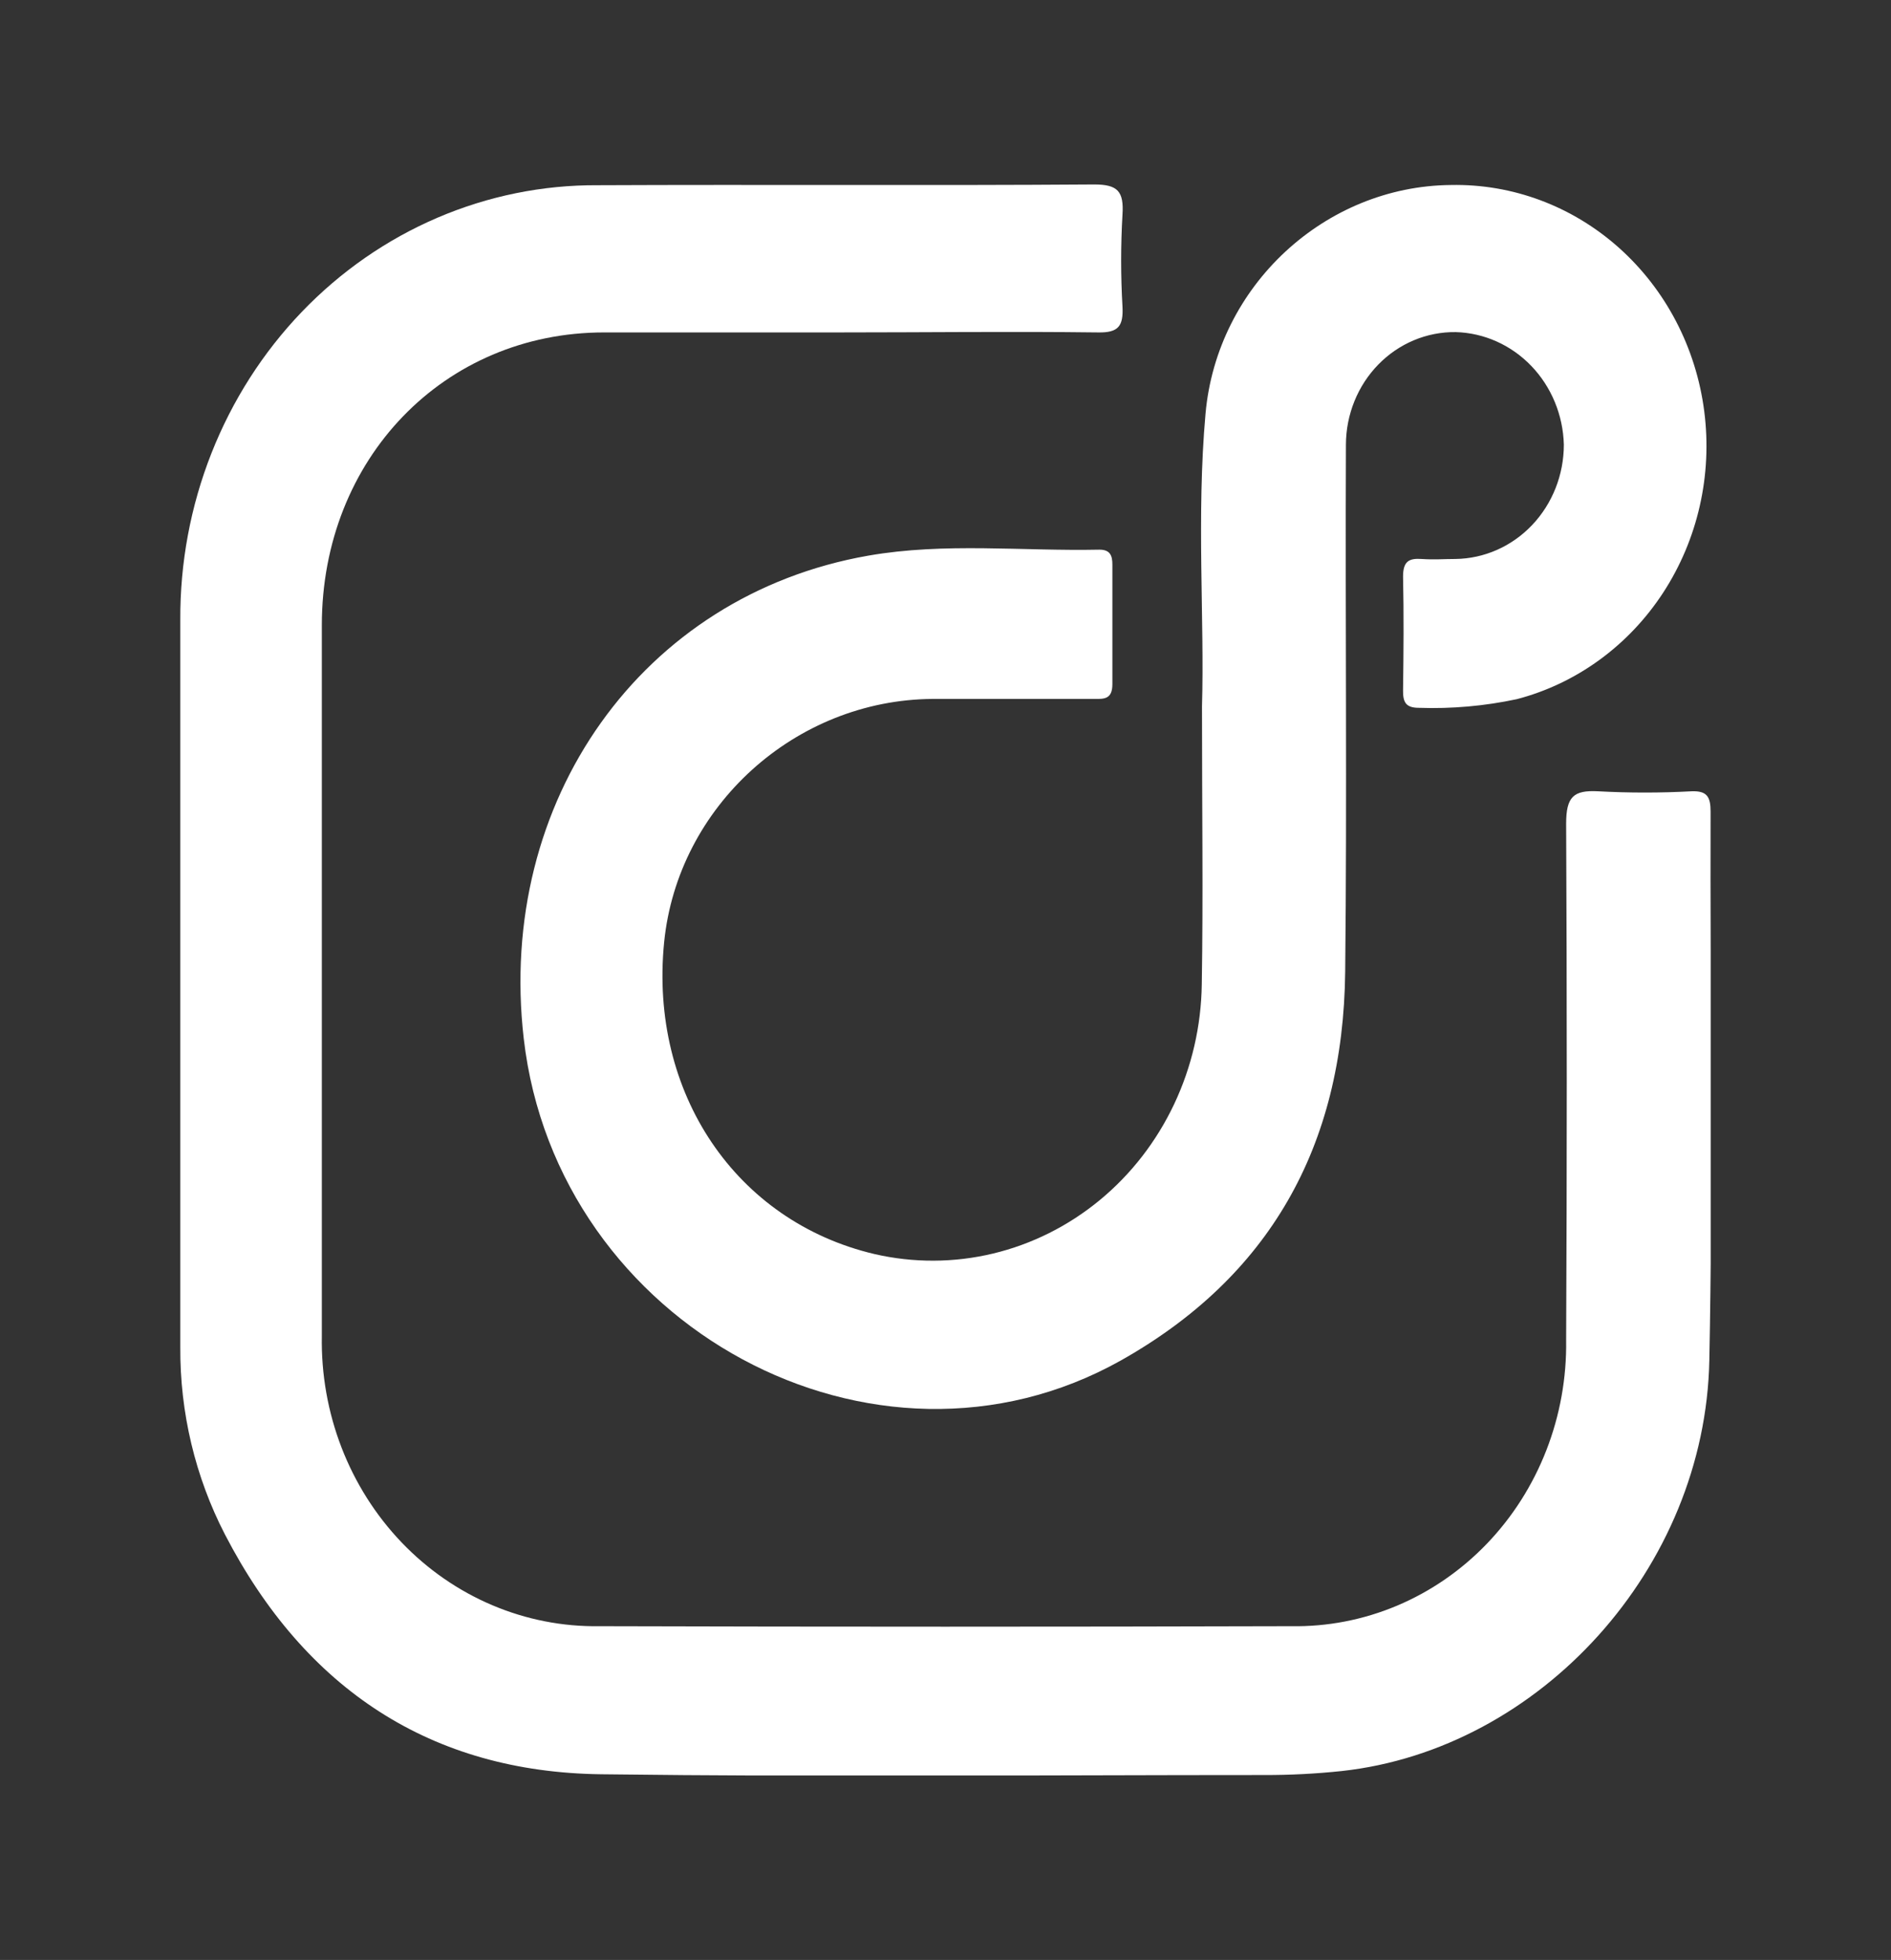
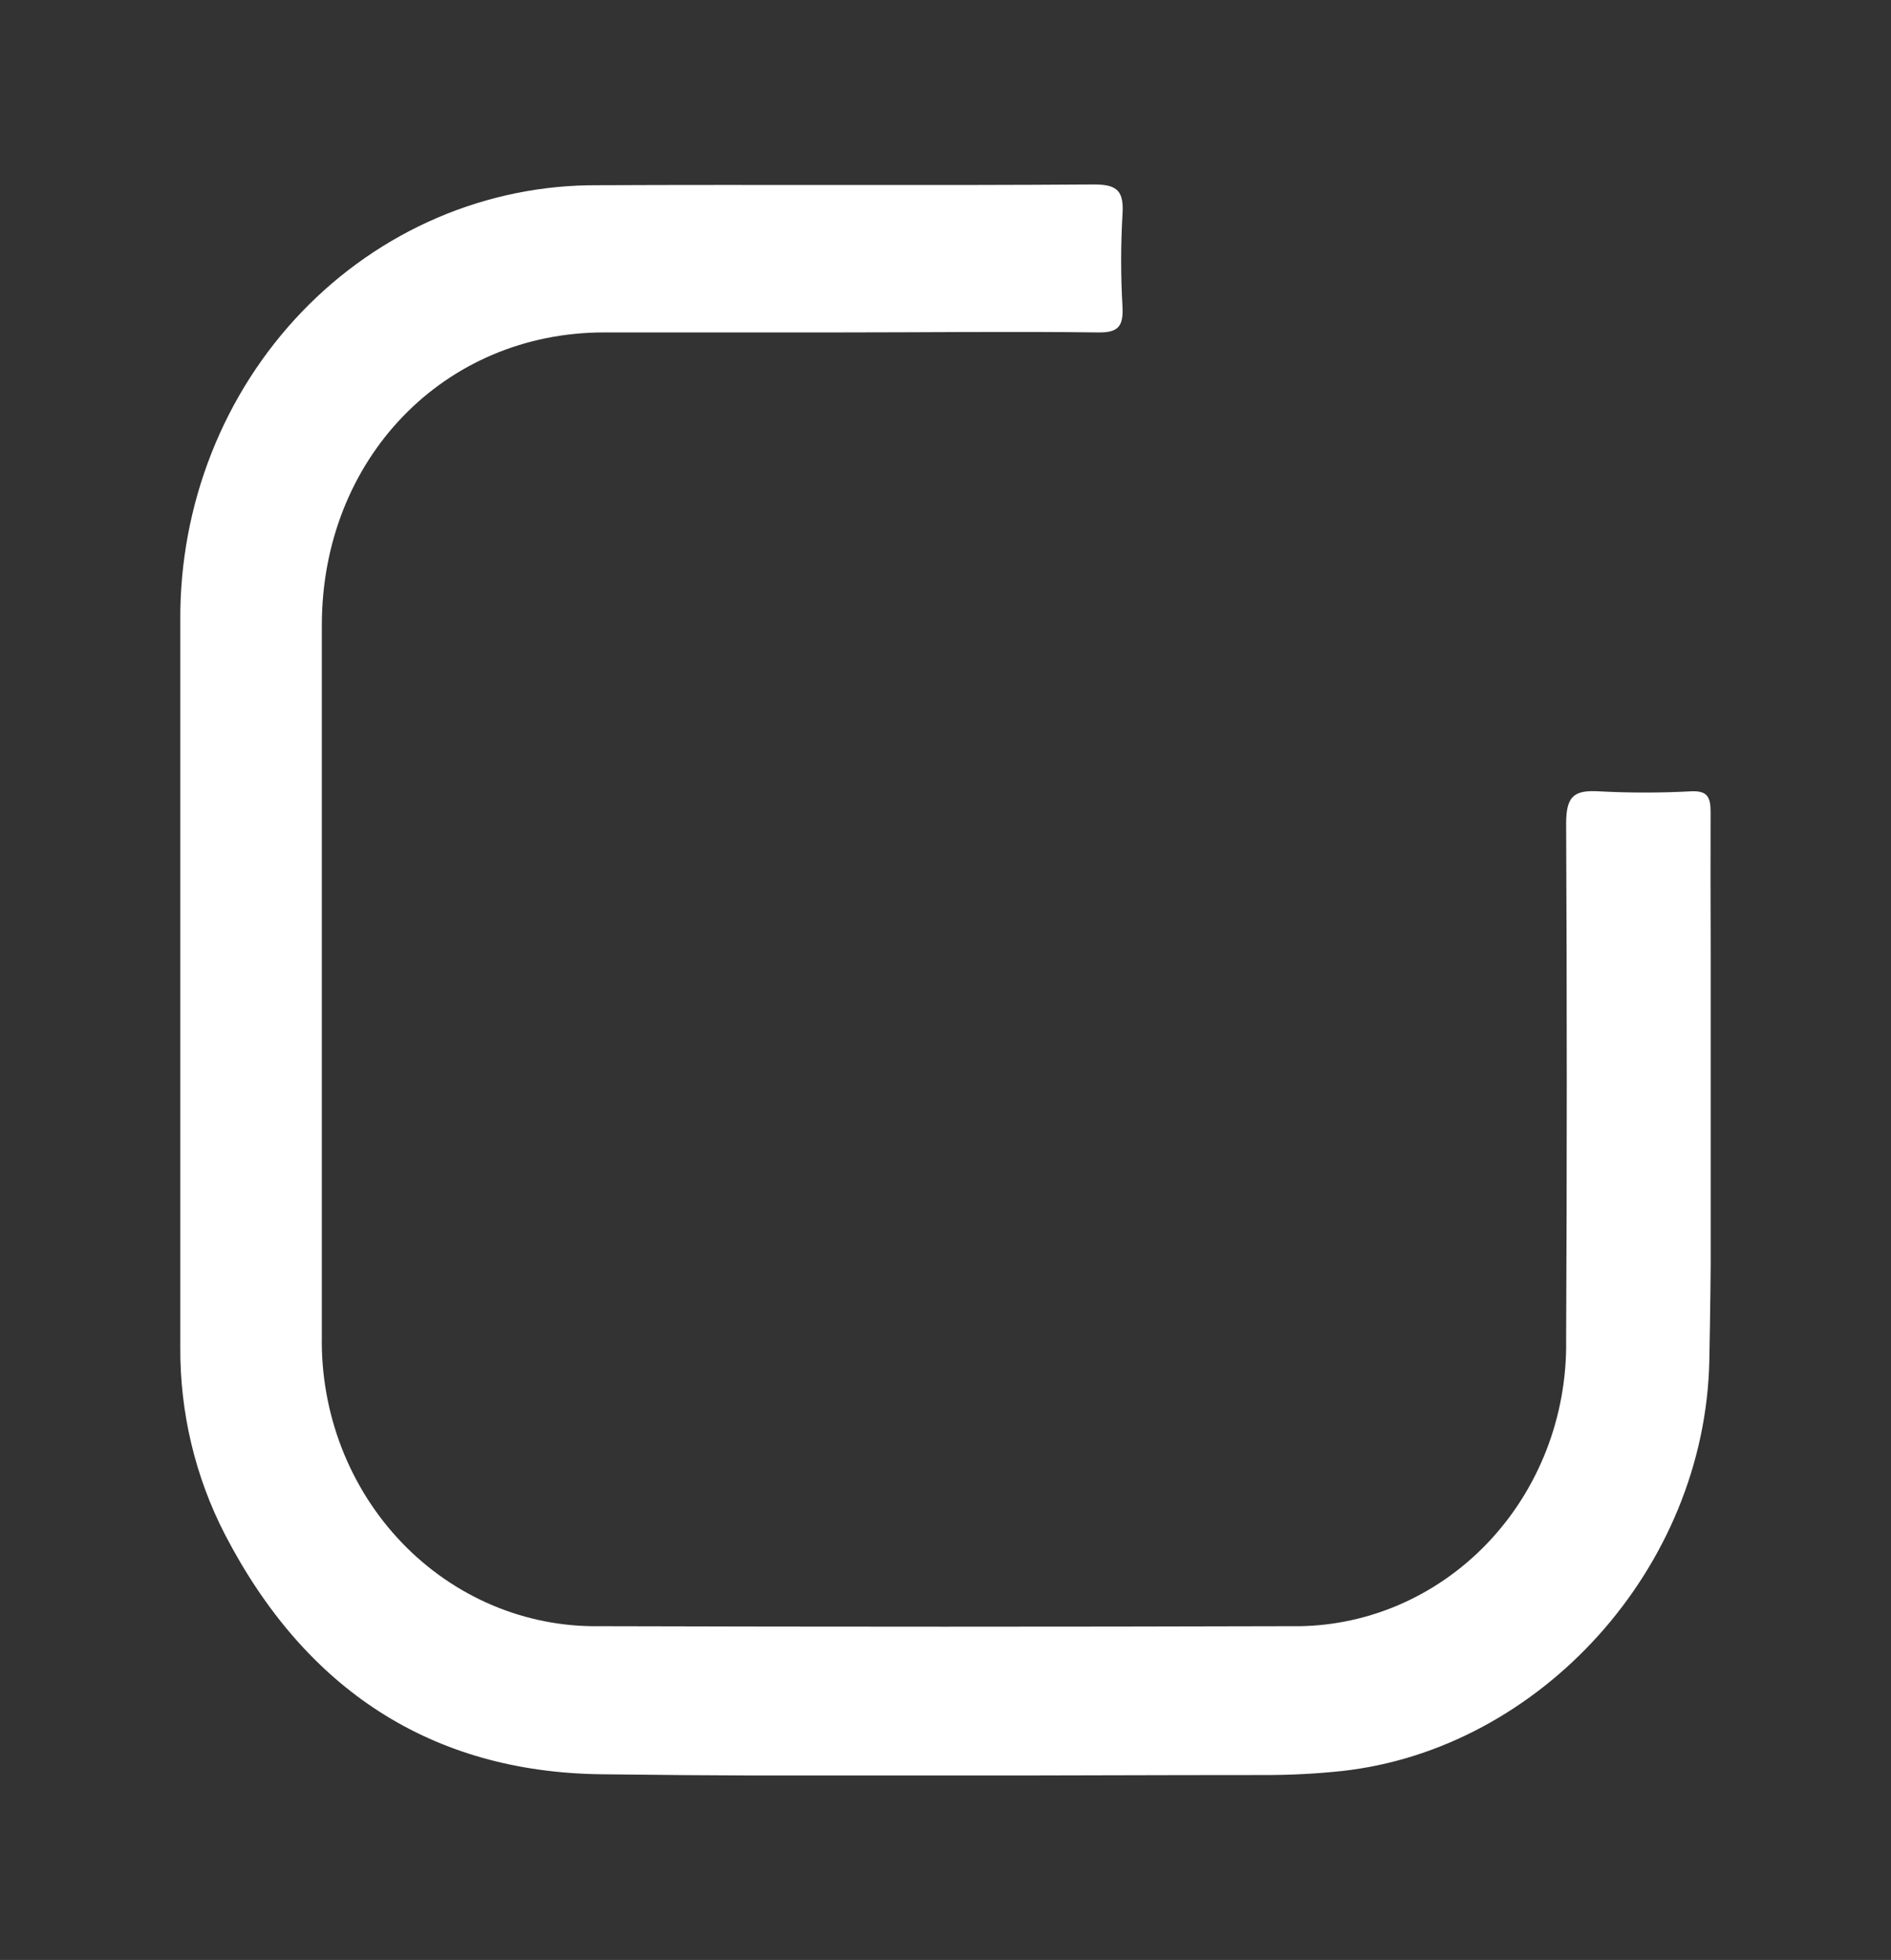
<svg xmlns="http://www.w3.org/2000/svg" width="165" height="171" viewBox="0 0 165 171" fill="none">
  <rect x="0" y="0" width="165" height="171" fill="#333333" stroke="none" />
  <mask id="mask0" style="mask-type:alpha" maskUnits="userSpaceOnUse" x="0" y="0" width="165" height="171">
    <rect x="0.25" width="164.5" height="171" fill="#C4C4C4" />
  </mask>
  <g mask="url(#mask0)">
</g>
  <g clip-path="url(#clip0)">
    <path d="M15.732 85.466C15.732 75.006 15.732 64.555 15.732 54.095C15.704 49.107 16.627 44.163 18.447 39.548C20.266 34.934 22.946 30.741 26.332 27.213C29.718 23.685 33.742 20.892 38.172 18.994C42.601 17.097 47.348 16.134 52.138 16.16C66.585 16.094 81.024 16.198 95.472 16.094C97.515 16.094 98.078 16.68 97.942 18.733C97.788 21.4 97.788 24.075 97.942 26.743C98.033 28.474 97.57 29.032 95.826 29.004C88.262 28.909 80.697 29.004 73.124 29.004H52.71C38.743 29.004 28.091 40.031 28.082 54.54C28.082 75.214 28.082 95.889 28.082 116.564C28.023 119.897 28.609 123.209 29.804 126.303C30.999 129.396 32.78 132.207 35.039 134.569C37.299 136.931 39.991 138.796 42.957 140.052C45.922 141.309 49.1 141.931 52.301 141.882C72.418 141.939 92.536 141.939 112.653 141.882C115.816 141.937 118.958 141.329 121.891 140.095C124.825 138.86 127.49 137.025 129.729 134.696C131.968 132.368 133.734 129.595 134.924 126.542C136.114 123.489 136.702 120.218 136.654 116.923C136.727 101.904 136.727 86.888 136.654 71.876C136.654 69.53 137.281 68.925 139.433 69.038C142.155 69.185 144.883 69.185 147.606 69.038C148.931 68.991 149.258 69.502 149.258 70.807C149.213 86.762 149.467 102.727 149.149 118.673C148.795 136.832 134.375 152.617 117.085 154.518C114.831 154.757 112.567 154.874 110.301 154.868C91.013 154.868 71.725 155.047 52.446 154.801C37.654 154.612 26.647 147.424 19.628 133.881C17.036 128.859 15.696 123.239 15.732 117.538C15.732 106.851 15.732 96.16 15.732 85.466Z" fill="white" />
-     <path d="M104.88 61.633C105.107 54.067 104.389 45.063 105.188 36.097C106.187 24.909 115.622 16.236 126.601 16.141C131.972 16.031 137.194 17.984 141.271 21.627C145.348 25.27 147.995 30.348 148.706 35.894C149.418 41.439 148.145 47.063 145.13 51.694C142.115 56.324 137.569 59.636 132.359 60.999C129.546 61.6 126.674 61.855 123.804 61.756C122.669 61.756 122.406 61.274 122.424 60.205C122.469 56.904 122.497 53.584 122.424 50.303C122.424 48.969 122.942 48.695 124.04 48.77C125.139 48.846 126.011 48.77 126.992 48.77C129.512 48.738 131.919 47.673 133.69 45.805C135.461 43.937 136.454 41.418 136.454 38.792C136.385 36.21 135.369 33.753 133.614 31.927C131.859 30.101 129.499 29.044 127.019 28.975C125.77 28.959 124.529 29.201 123.37 29.686C122.211 30.172 121.155 30.892 120.265 31.805C119.374 32.717 118.666 33.805 118.181 35.004C117.695 36.204 117.443 37.491 117.439 38.792C117.375 54.124 117.539 69.455 117.375 84.776C117.212 100.098 110.701 111.438 97.797 118.701C76.329 130.741 48.587 115.741 45.699 90.612C43.311 69.88 56.015 51.929 75.775 48.477C82.432 47.314 89.215 48.099 95.935 47.957C96.843 47.957 97.07 48.449 97.061 49.281C97.061 52.743 97.061 56.204 97.061 59.685C97.061 61.018 96.344 60.99 95.454 60.98C90.759 60.98 86.073 60.98 81.387 60.98C69.373 61.056 59.13 70.353 57.949 82.213C56.642 95.359 64.206 106.567 76.302 109.414C79.707 110.199 83.238 110.185 86.637 109.372C90.036 108.559 93.219 106.967 95.954 104.713C98.689 102.459 100.907 99.598 102.448 96.34C103.989 93.081 104.813 89.505 104.862 85.873C104.989 78.25 104.88 70.618 104.88 61.633Z" fill="white" />
  </g>
  <defs>
    <clipPath id="clip0">
      <rect width="133.535" height="138.812" fill="white" transform="translate(15.732 16.094)" />
    </clipPath>
  </defs>
</svg>